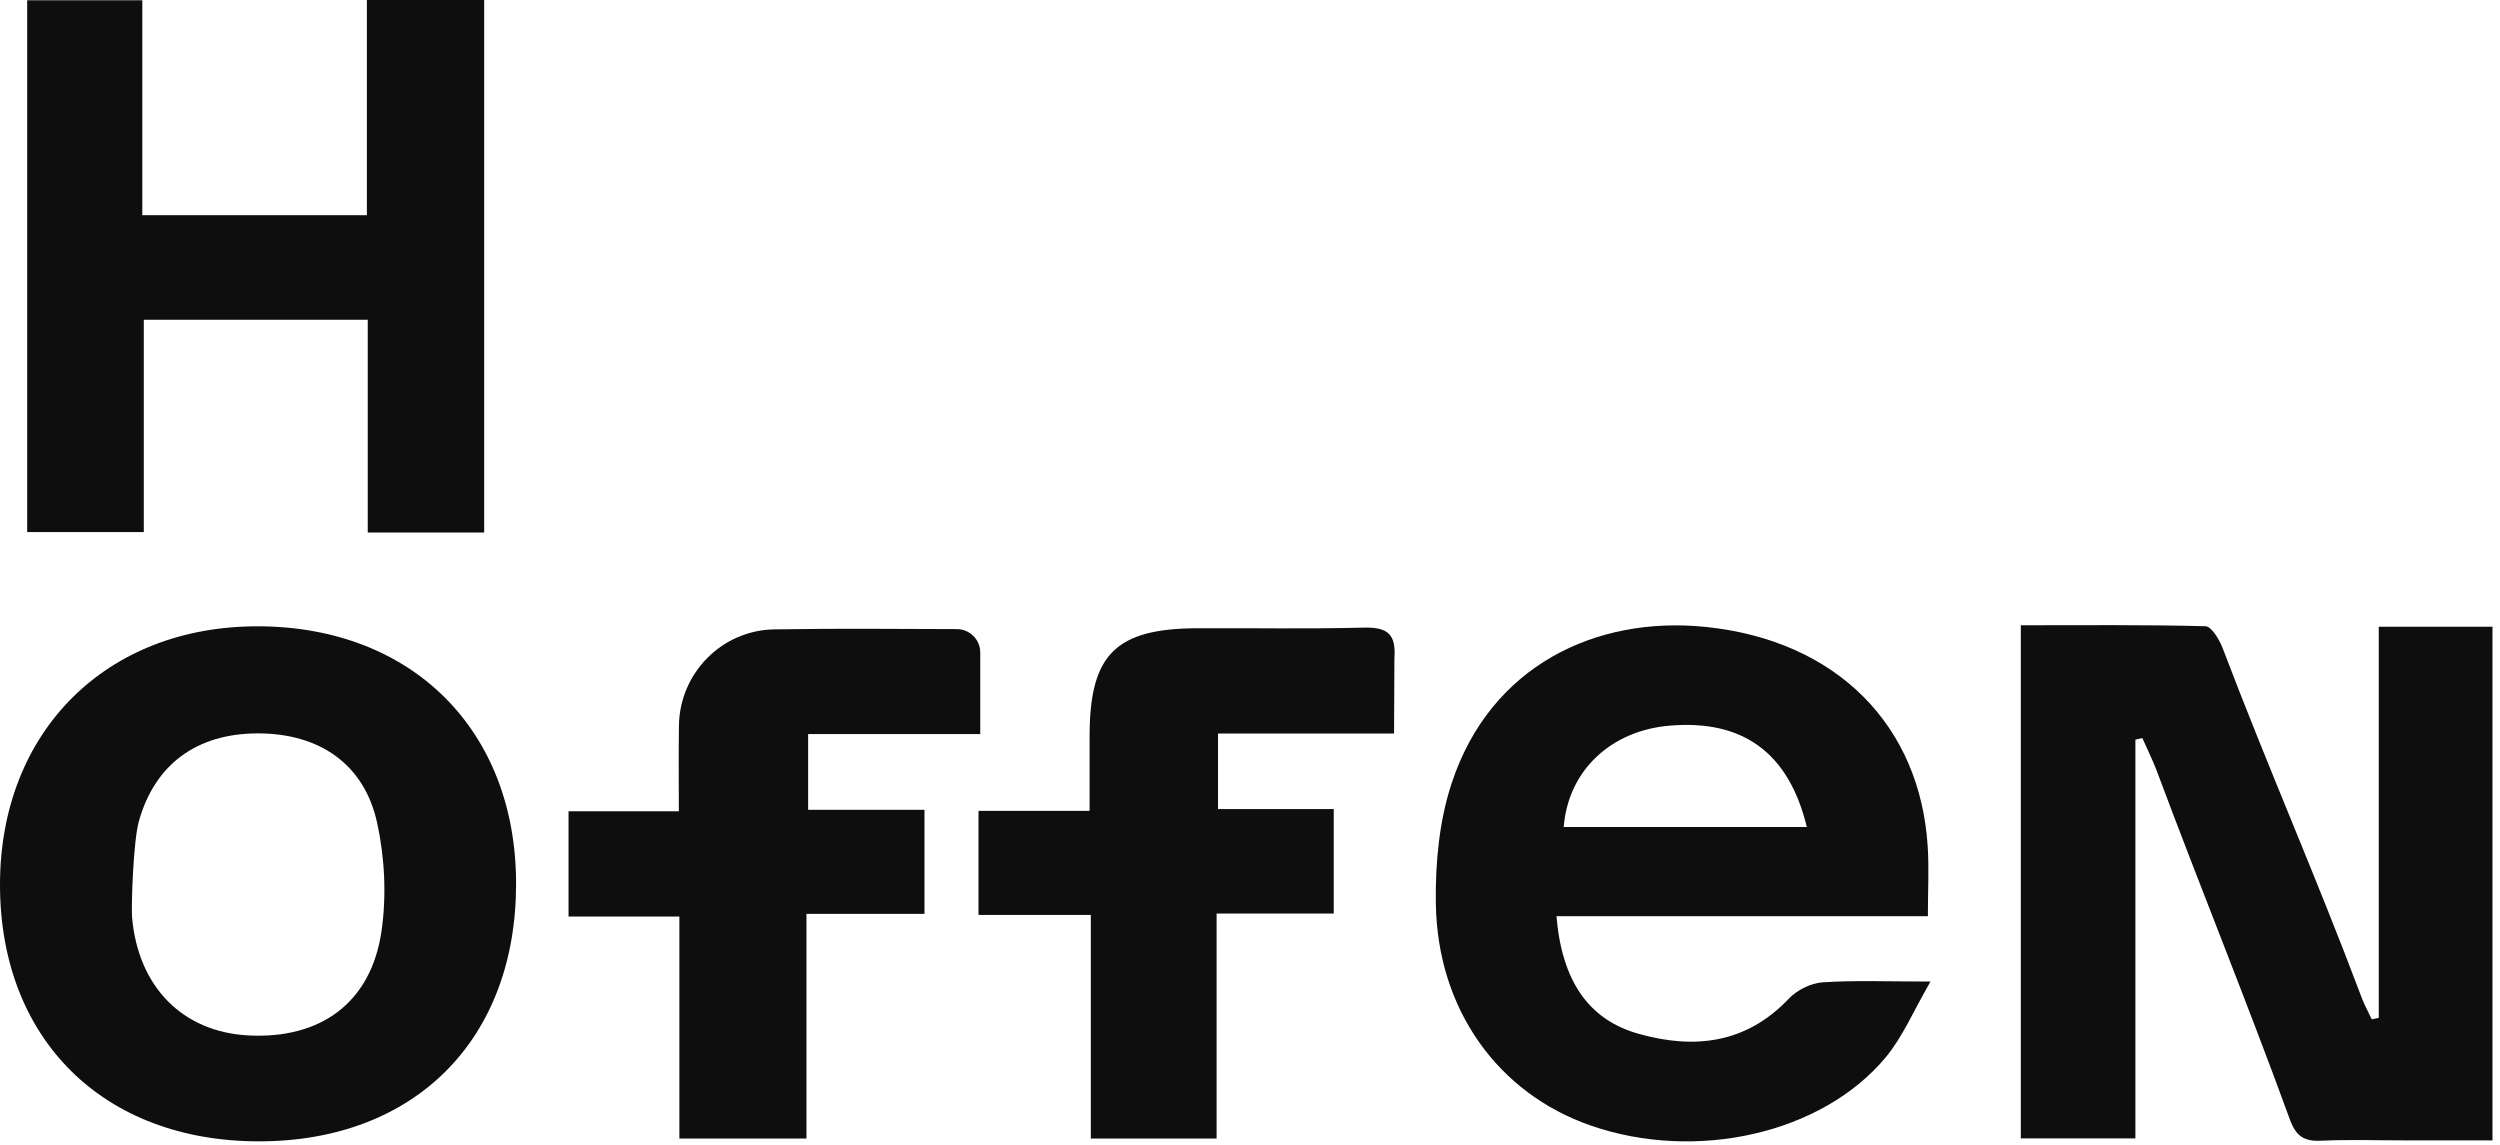
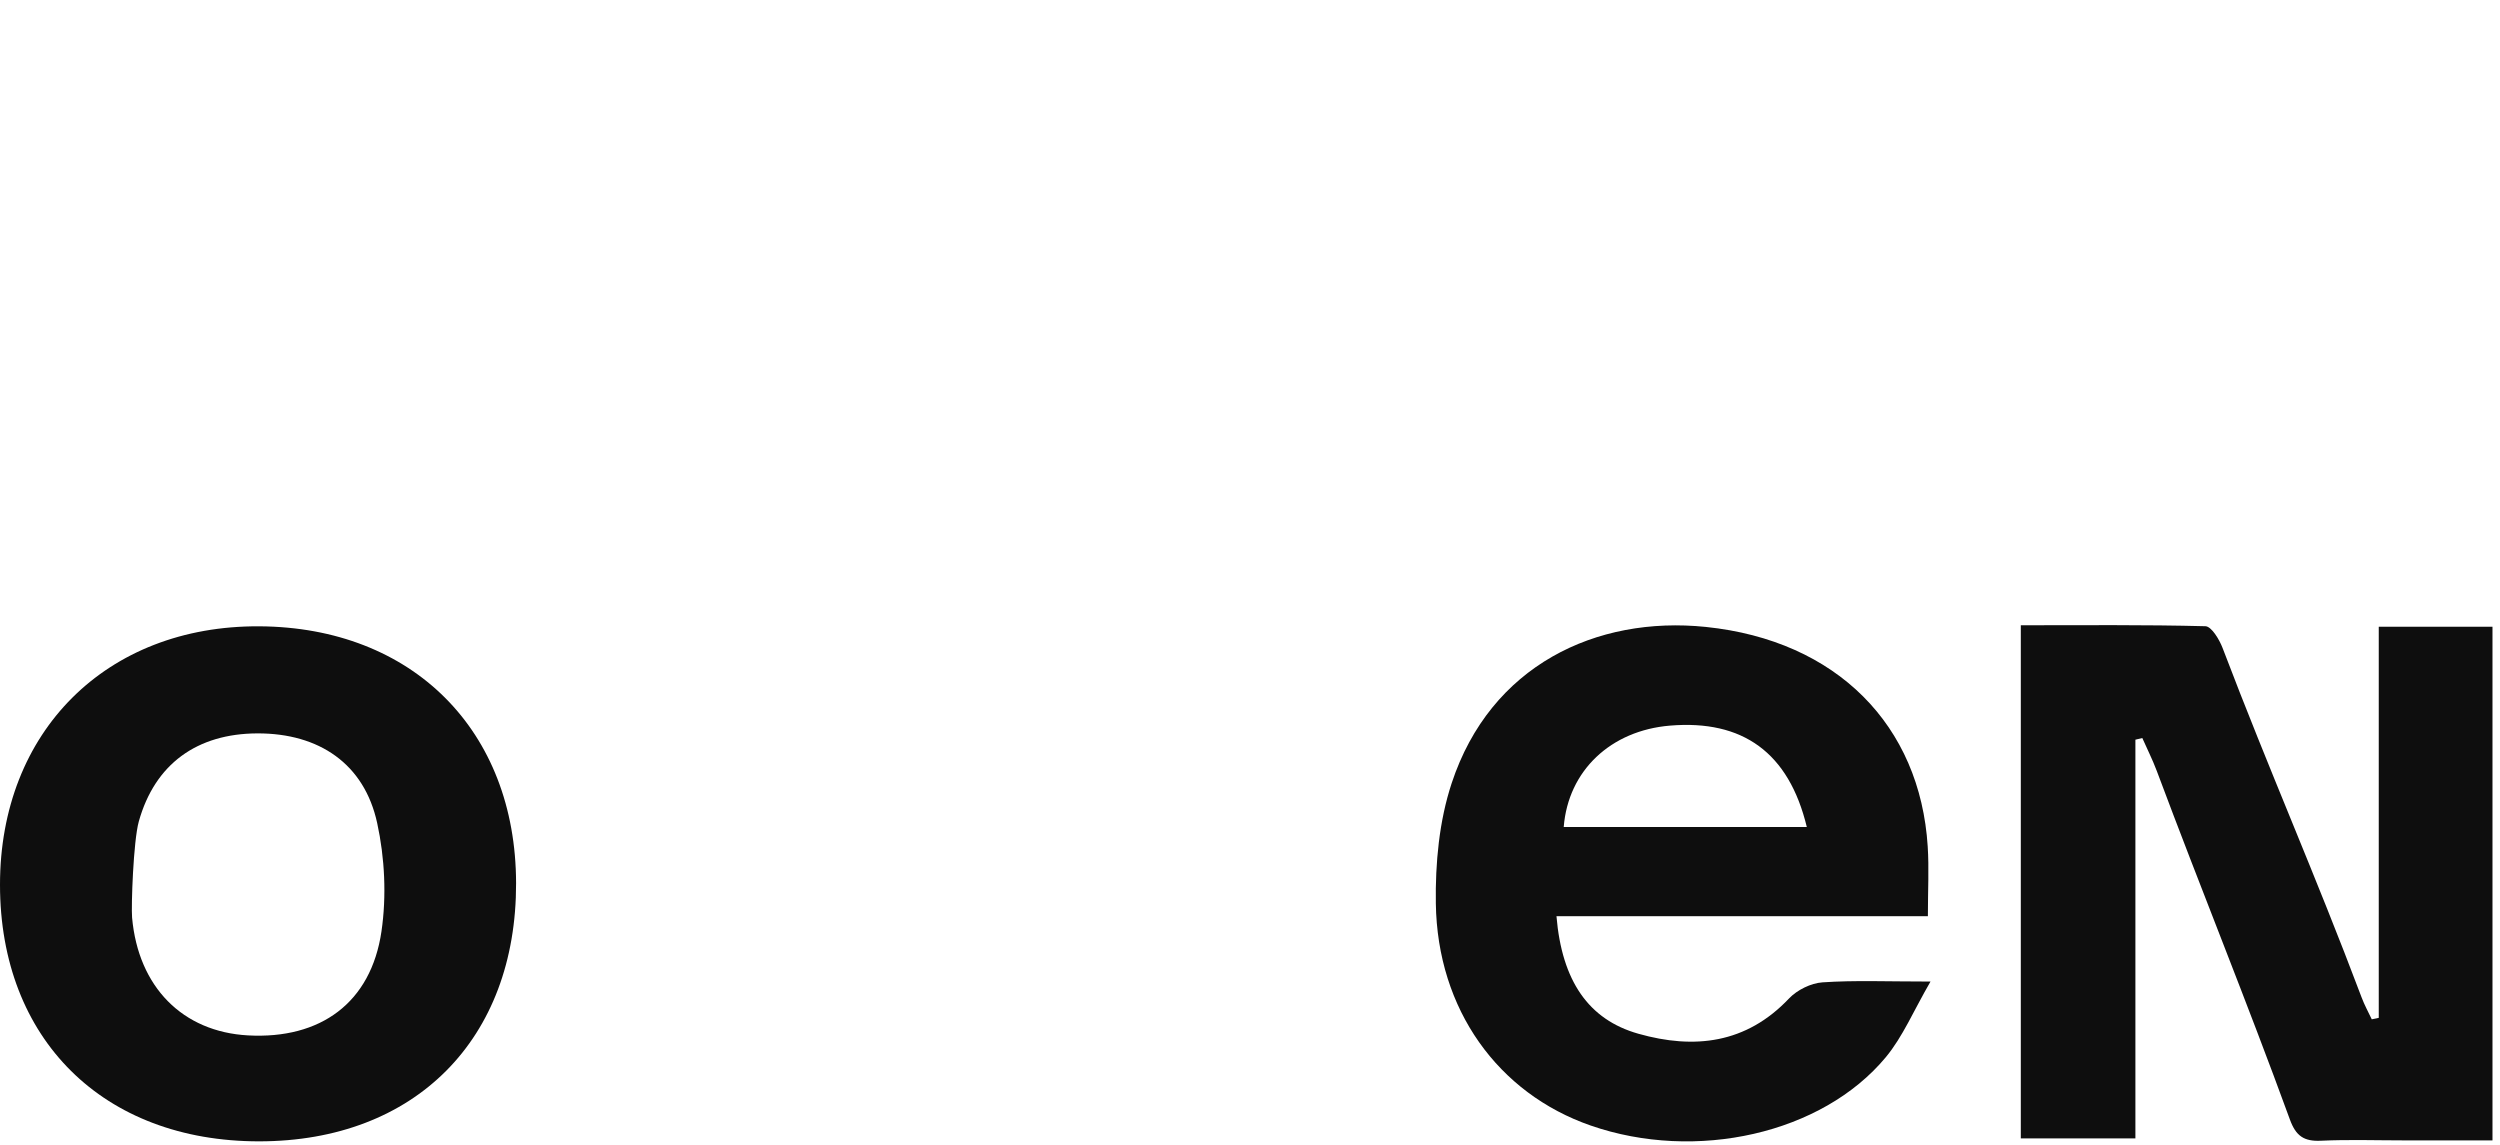
<svg xmlns="http://www.w3.org/2000/svg" width="100%" height="100%" viewBox="0 0 286 131" version="1.1" xml:space="preserve" style="fill-rule:evenodd;clip-rule:evenodd;stroke-linejoin:round;stroke-miterlimit:2;">
  <g transform="matrix(1,0,0,1,-70.03,-69.36)">
    <g>
      <g>
        <path d="M301.22,140.89C308.38,140.89 315.36,140.82 322.33,141C323.02,141.02 323.92,142.51 324.29,143.48C329.64,157.55 334.9,169.39 340.2,183.47C340.52,184.33 340.97,185.14 341.36,185.97C341.63,185.91 341.89,185.85 342.16,185.8L342.16,141.06L355.17,141.06L355.17,199.82L345.08,199.82C341.9,199.82 338.71,199.71 335.53,199.86C333.6,199.95 332.68,199.31 332,197.45C327,183.74 321.87,171.21 316.76,157.54C316.28,156.26 315.66,155.04 315.11,153.79C314.85,153.85 314.58,153.91 314.32,153.98L314.32,199.59L301.21,199.59L301.21,140.89L301.22,140.89Z" style="fill:rgb(14,14,14);fill-rule:nonzero;" />
        <path d="M276.73,163.97C274.67,155.44 269.39,151.68 261.08,152.37C254.31,152.93 249.43,157.51 248.92,163.97L276.73,163.97ZM248.09,174.17C248.71,181.59 251.77,186.01 257.46,187.62C263.86,189.43 269.79,188.76 274.69,183.59C275.62,182.61 277.2,181.83 278.53,181.74C282.22,181.49 285.94,181.65 290.88,181.65C288.93,185.01 287.71,187.96 285.77,190.3C278.48,199.08 264.03,202.3 252,198.12C241.41,194.44 234.46,184.84 234.29,172.71C234.22,168.12 234.67,163.29 236.1,158.96C240.54,145.49 252.64,139.79 265.17,141.08C280.18,142.63 289.69,152.35 290.56,166.2C290.72,168.68 290.58,171.18 290.58,174.17L248.09,174.17Z" style="fill:rgb(14,14,14);fill-rule:nonzero;" />
        <path d="M85.14,174.33C85.85,182.28 90.92,187.4 98.41,187.81C106.69,188.26 112.47,184.09 113.67,175.91C114.26,171.87 114.05,167.51 113.18,163.52C111.71,156.74 106.53,153.24 99.48,153.26C92.57,153.28 87.75,156.76 85.91,163.33C85.28,165.6 85.03,173.03 85.14,174.33M99.68,199.93C81.84,199.94 70.03,188.24 70.03,170.57C70.03,153.04 82.2,140.91 99.69,141.01C117.23,141.11 129.04,152.92 129.07,170.39C129.11,188.26 117.51,199.92 99.68,199.93" style="fill:rgb(14,14,14);fill-rule:nonzero;" />
-         <path d="M175.79,162L175.79,173.91L162.29,173.91L162.29,199.61L147.75,199.61L147.75,174.21L135.07,174.21L135.07,162.17L147.69,162.17C147.69,157.56 147.65,156.67 147.7,152.4C147.77,146.37 152.6,141.44 158.64,141.36C166.97,141.24 170.97,141.31 179.49,141.33C180.97,141.33 182.17,142.53 182.17,144L182.17,153.34L162.48,153.34L162.48,162L175.79,162Z" style="fill:rgb(14,14,14);fill-rule:nonzero;" />
-         <path d="M222.61,173.87L209.21,173.87L209.21,199.61L194.82,199.61L194.82,174.03L181.97,174.03L181.97,162.12L194.68,162.12C194.68,157.87 194.67,157.35 194.68,153.45C194.71,144.21 197.68,141.26 207.04,141.23C214.85,141.2 218.33,141.33 226.13,141.16C228.88,141.1 229.74,142.02 229.55,144.66L229.51,153.28L209.37,153.28L209.37,161.92L222.61,161.92L222.61,173.87Z" style="fill:rgb(14,14,14);fill-rule:nonzero;" />
      </g>
-       <path d="M112,69.36L112,93.98L86.31,93.98L86.31,69.39L73.14,69.39L73.14,130.23L86.48,130.23L86.48,105.94L112.1,105.94L112.1,130.28L125.42,130.28L125.42,69.36L112,69.36Z" style="fill:rgb(14,14,14);fill-rule:nonzero;" />
    </g>
  </g>
</svg>